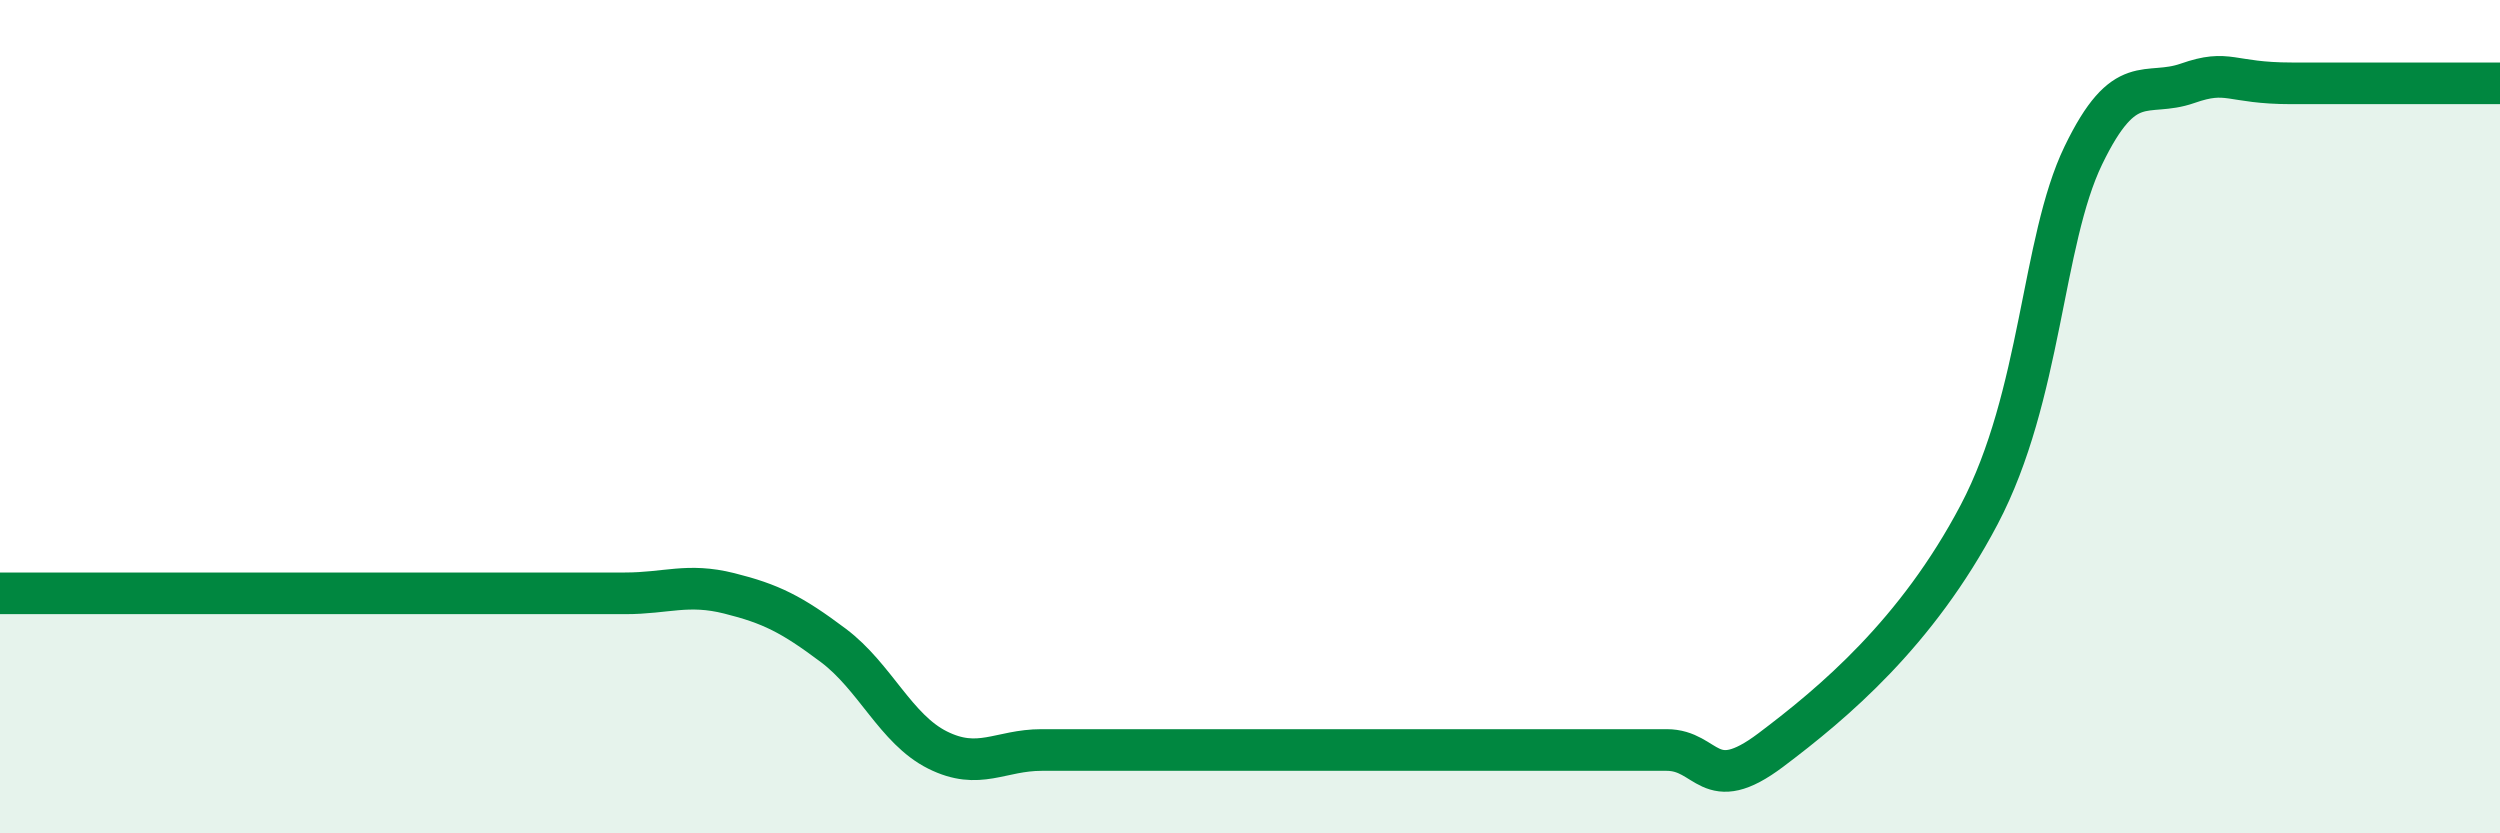
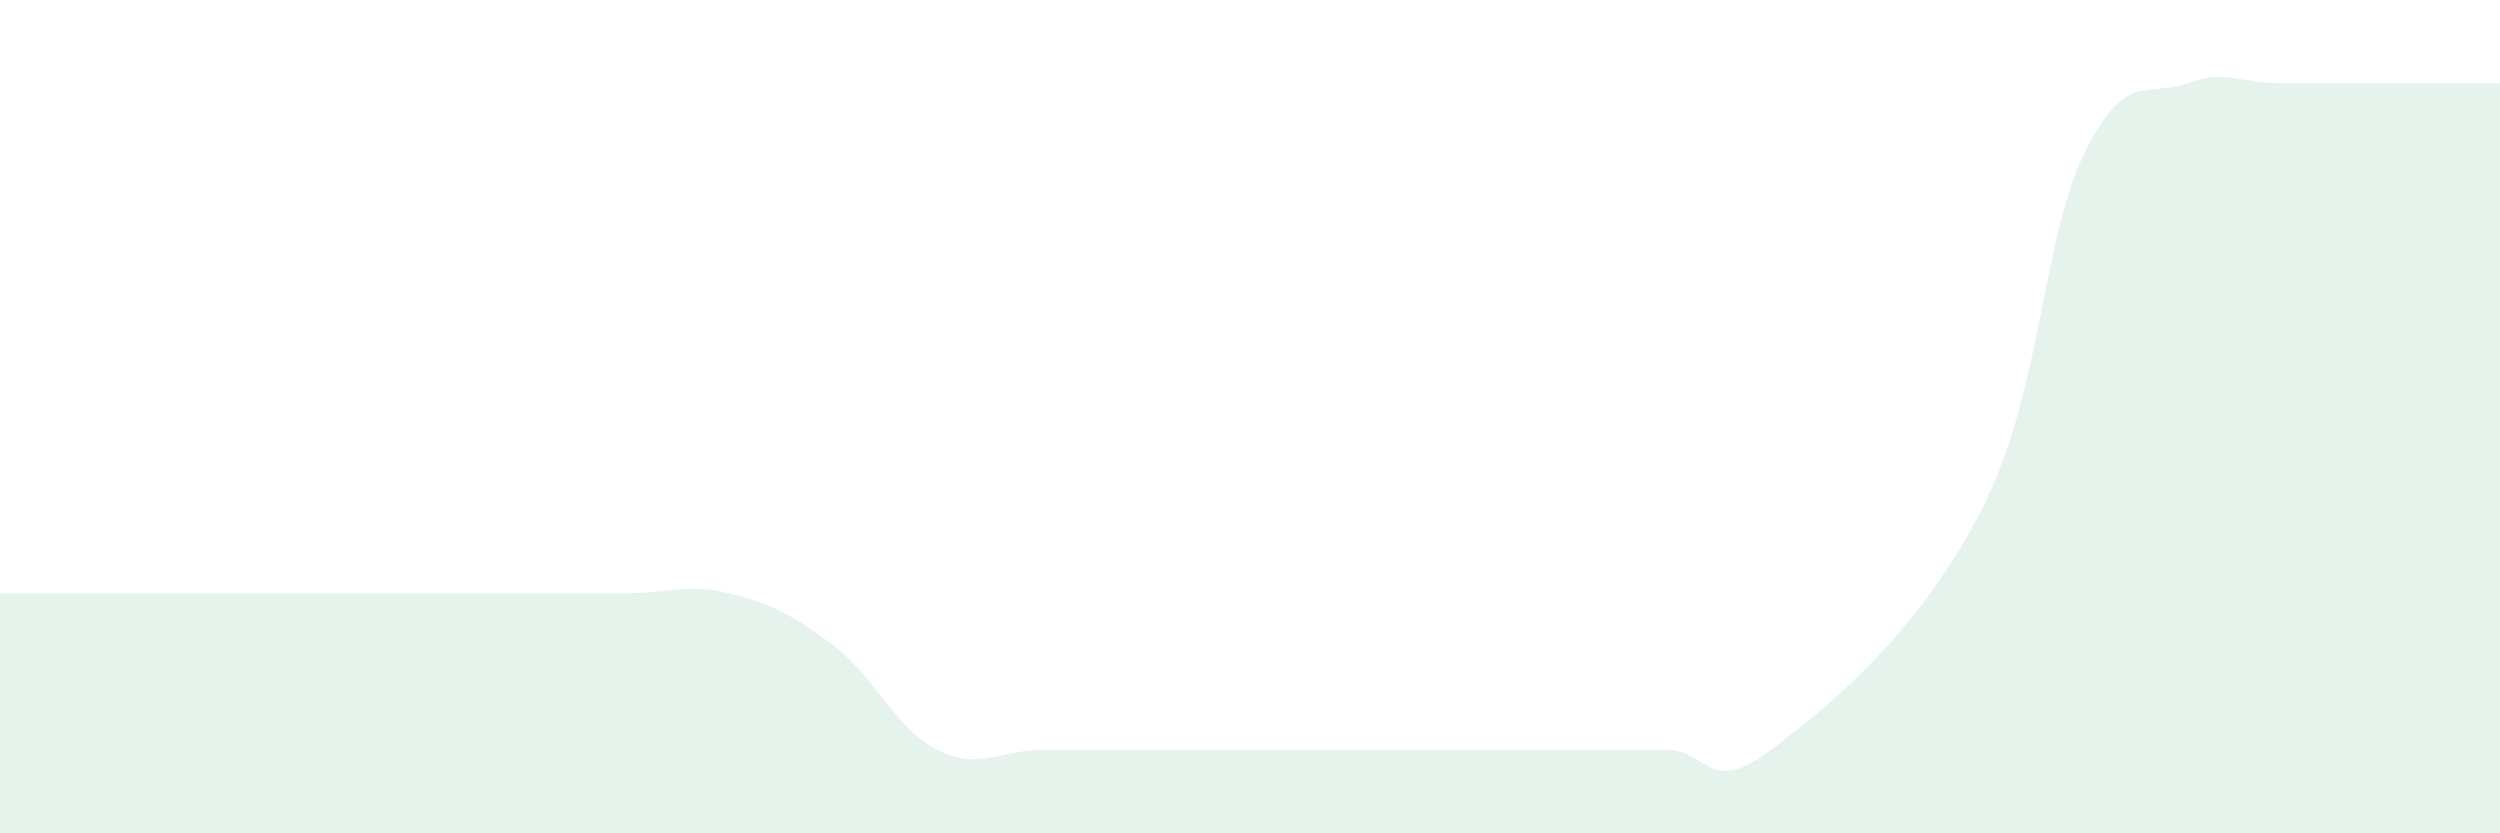
<svg xmlns="http://www.w3.org/2000/svg" width="60" height="20" viewBox="0 0 60 20">
-   <path d="M 0,14.24 C 0.5,14.24 1.5,14.24 2.5,14.24 C 3.5,14.24 4,14.24 5,14.24 C 6,14.24 6.5,14.24 7.5,14.24 C 8.5,14.24 9,14.24 10,14.24 C 11,14.24 11.5,14.24 12.5,14.24 C 13.5,14.24 14,14.24 15,14.24 C 16,14.24 16.5,13.99 17.5,14.24 C 18.5,14.49 19,14.74 20,15.49 C 21,16.24 21.5,17.5 22.5,18 C 23.5,18.5 24,18 25,18 C 26,18 26.5,18 27.5,18 C 28.5,18 29,18 30,18 C 31,18 31.5,18 32.5,18 C 33.5,18 34,18 35,18 C 36,18 36.5,18 37.5,18 C 38.5,18 39,18 40,18 C 41,18 41,19.13 42.5,18 C 44,16.87 46,15.2 47.5,12.35 C 49,9.5 49,5.8 50,3.73 C 51,1.66 51.5,2.35 52.5,2 C 53.5,1.65 53.5,2 55,2 C 56.5,2 59,2 60,2L60 20L0 20Z" fill="#008740" opacity="0.1" stroke-linecap="round" stroke-linejoin="round" />
-   <path d="M 0,14.24 C 0.5,14.24 1.5,14.24 2.5,14.24 C 3.5,14.24 4,14.24 5,14.24 C 6,14.24 6.5,14.24 7.5,14.24 C 8.5,14.24 9,14.24 10,14.24 C 11,14.24 11.5,14.24 12.5,14.24 C 13.5,14.24 14,14.24 15,14.24 C 16,14.24 16.5,13.99 17.5,14.24 C 18.5,14.49 19,14.74 20,15.49 C 21,16.24 21.5,17.5 22.5,18 C 23.5,18.5 24,18 25,18 C 26,18 26.5,18 27.5,18 C 28.5,18 29,18 30,18 C 31,18 31.5,18 32.5,18 C 33.5,18 34,18 35,18 C 36,18 36.5,18 37.5,18 C 38.5,18 39,18 40,18 C 41,18 41,19.13 42.5,18 C 44,16.87 46,15.2 47.5,12.35 C 49,9.5 49,5.8 50,3.73 C 51,1.66 51.5,2.35 52.5,2 C 53.5,1.65 53.5,2 55,2 C 56.5,2 59,2 60,2" stroke="#008740" stroke-width="1" fill="none" stroke-linecap="round" stroke-linejoin="round" />
+   <path d="M 0,14.24 C 0.5,14.24 1.5,14.24 2.5,14.24 C 3.5,14.24 4,14.24 5,14.24 C 8.5,14.24 9,14.24 10,14.24 C 11,14.24 11.5,14.24 12.5,14.24 C 13.5,14.24 14,14.24 15,14.24 C 16,14.24 16.5,13.99 17.5,14.24 C 18.5,14.49 19,14.74 20,15.49 C 21,16.24 21.5,17.5 22.5,18 C 23.5,18.5 24,18 25,18 C 26,18 26.5,18 27.5,18 C 28.5,18 29,18 30,18 C 31,18 31.5,18 32.5,18 C 33.5,18 34,18 35,18 C 36,18 36.5,18 37.5,18 C 38.5,18 39,18 40,18 C 41,18 41,19.13 42.5,18 C 44,16.87 46,15.2 47.5,12.35 C 49,9.5 49,5.8 50,3.73 C 51,1.66 51.5,2.35 52.5,2 C 53.5,1.65 53.5,2 55,2 C 56.5,2 59,2 60,2L60 20L0 20Z" fill="#008740" opacity="0.1" stroke-linecap="round" stroke-linejoin="round" />
</svg>